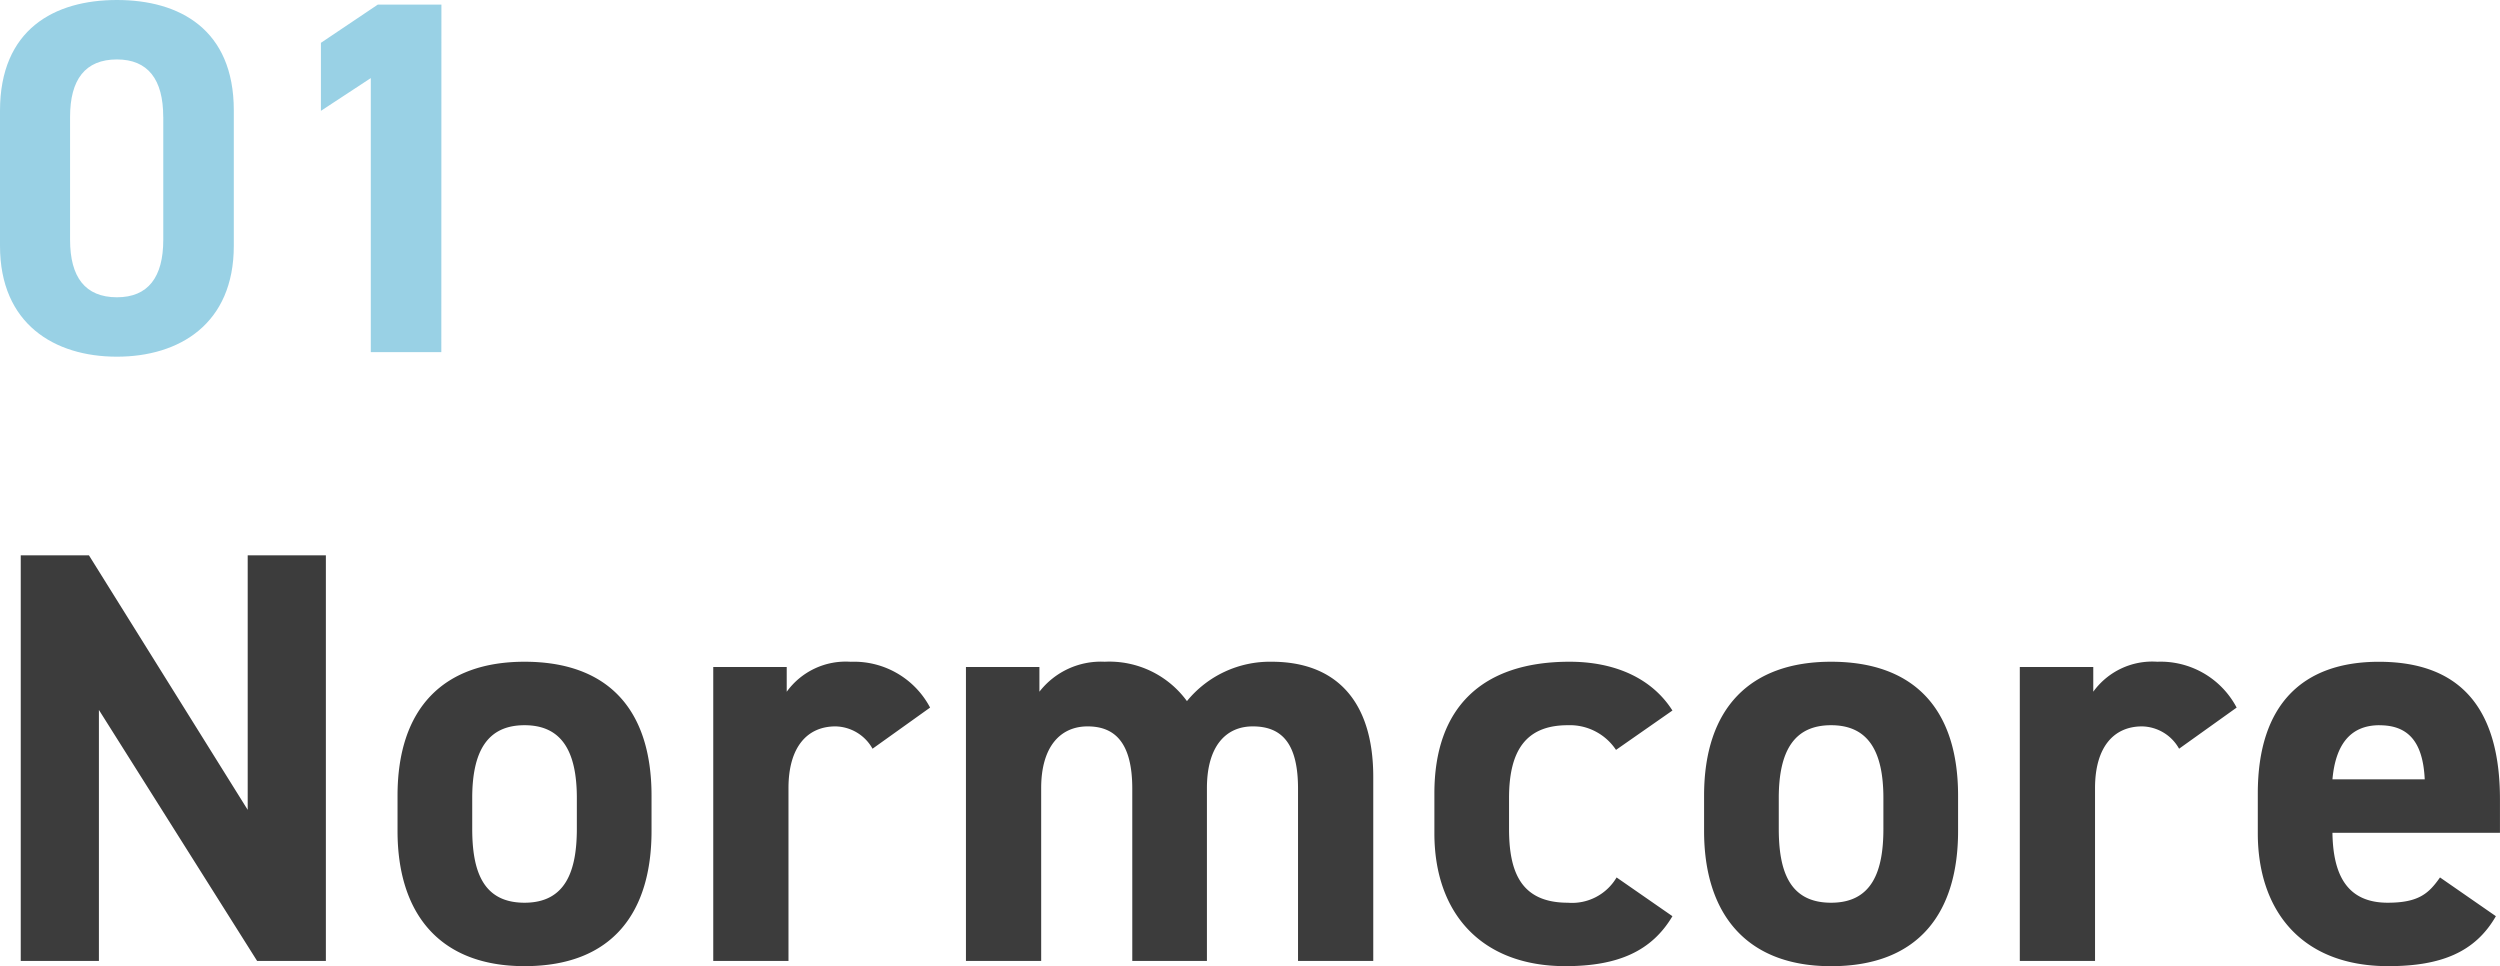
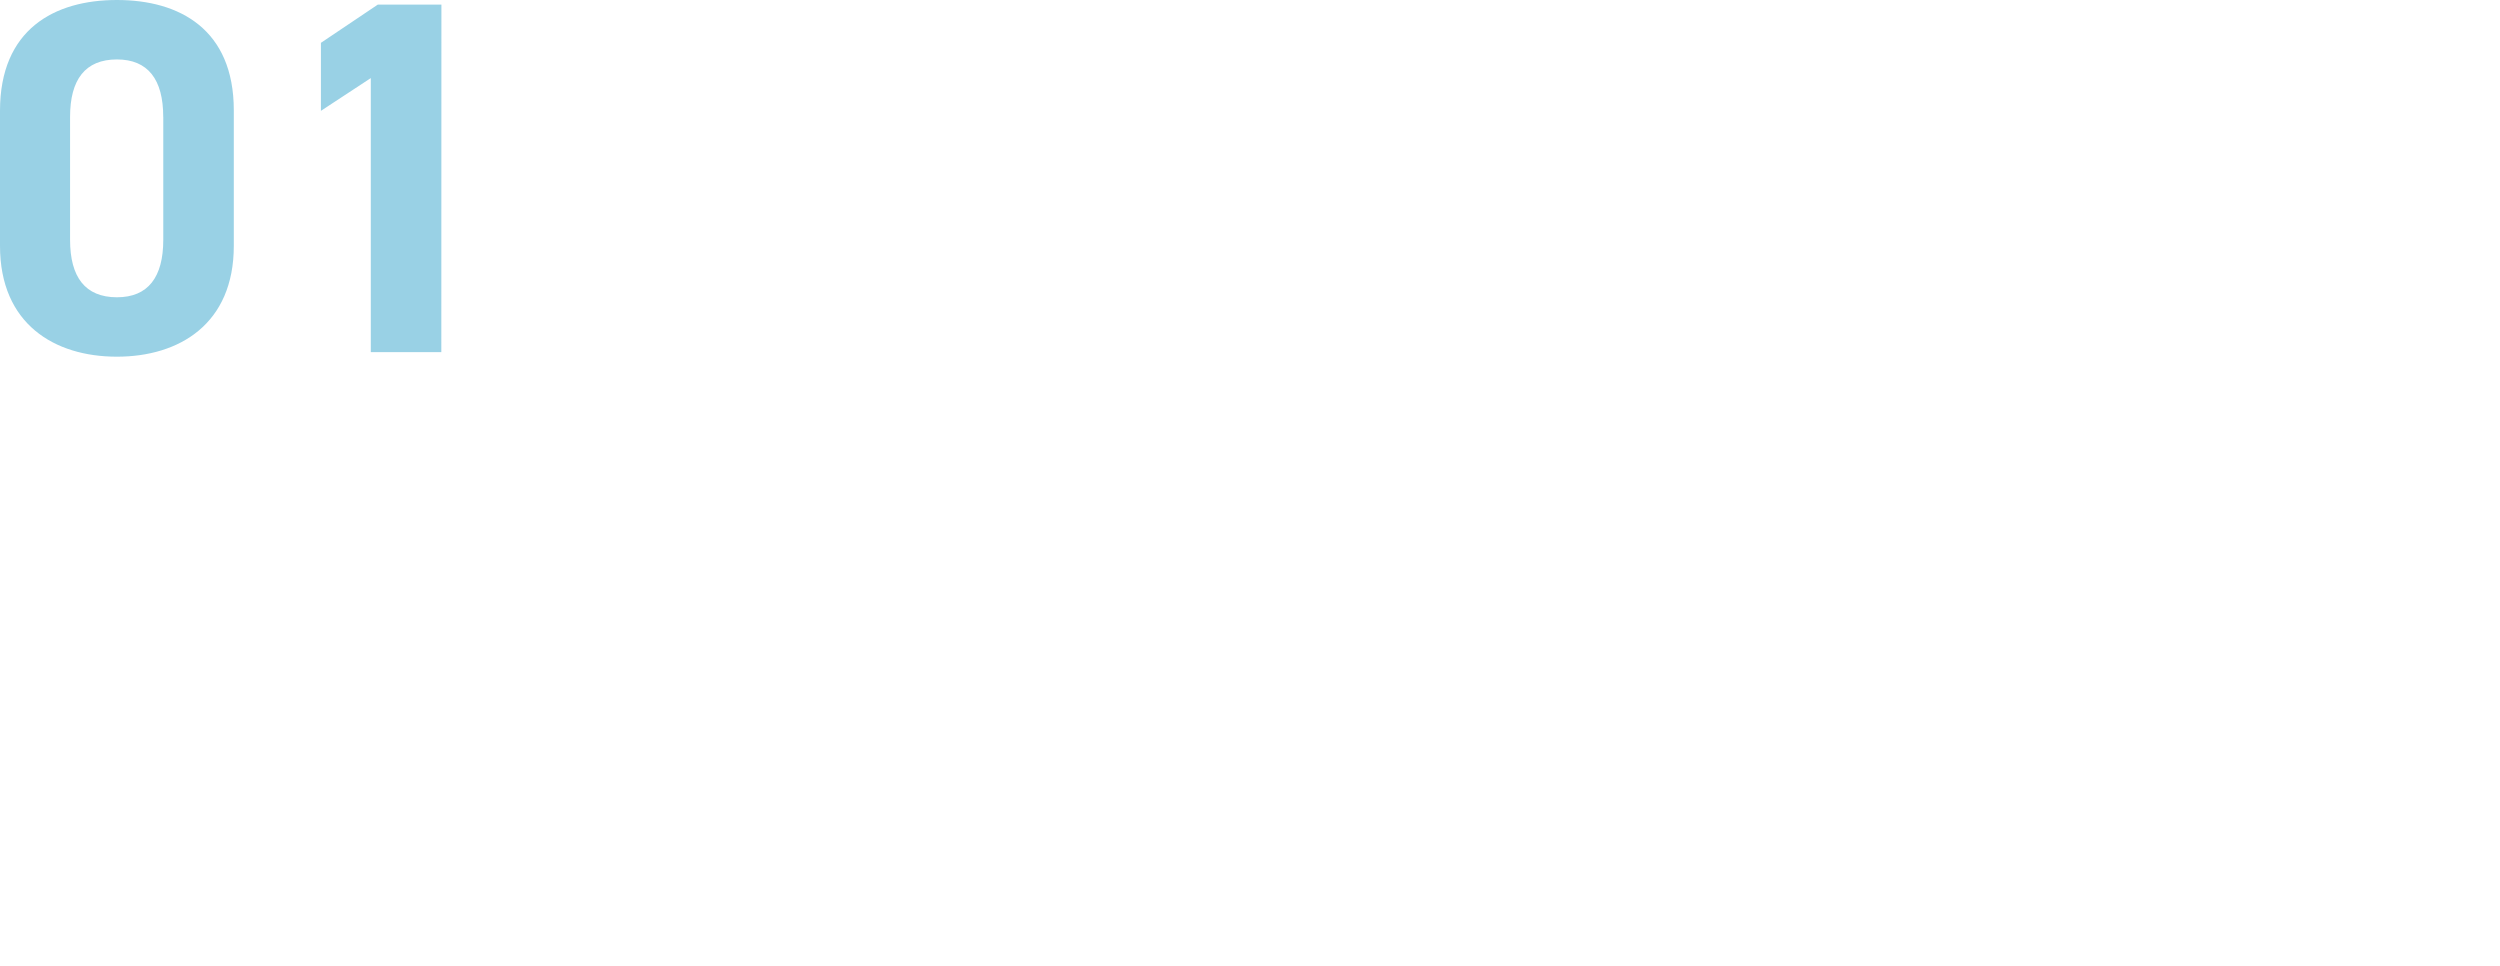
<svg xmlns="http://www.w3.org/2000/svg" width="238.192" height="92.056" viewBox="0 0 238.192 92.056">
  <g id="ttl_01" transform="translate(-1.824)">
-     <path id="パス_13692" data-name="パス 13692" d="M25.424-38.64v24.248L10.3-38.64h-6.5V0h7.448V-23.912L26.32,0h6.552V-38.64ZM63.9-15.736c0-8.4-4.312-12.768-12.1-12.768-7.672,0-12.1,4.368-12.1,12.768v3.36C39.7-4.536,43.68.5,51.8.5,60.256.5,63.9-4.7,63.9-12.376ZM51.8-5.544c-3.976,0-4.984-3.024-4.984-7.056v-2.912c0-4.48,1.456-6.944,4.984-6.944s4.984,2.464,4.984,6.944V-12.6C56.784-8.568,55.72-5.544,51.8-5.544ZM90.44-24.136A8.189,8.189,0,0,0,82.88-28.5a6.937,6.937,0,0,0-6.1,2.856V-28h-7V0h7.168V-16.464c0-3.92,1.792-5.88,4.48-5.88a4.133,4.133,0,0,1,3.528,2.128Zm26.376,7.672c0-3.976,1.792-5.88,4.368-5.88,2.856,0,4.312,1.736,4.312,5.936V0h7.168V-17.528c0-7.28-3.584-10.976-9.688-10.976a10.2,10.2,0,0,0-8.064,3.752,9.152,9.152,0,0,0-7.84-3.752,7.415,7.415,0,0,0-6.216,2.856V-28h-7V0h7.168V-16.464c0-3.976,1.848-5.88,4.424-5.88,2.52,0,4.256,1.456,4.256,5.936V0h7.112Zm39.032,8.512A4.924,4.924,0,0,1,151.2-5.544c-4.536,0-5.6-3.024-5.6-7.056v-2.912c0-4.48,1.568-6.944,5.6-6.944a5.283,5.283,0,0,1,4.592,2.352l5.376-3.752c-1.96-3.08-5.488-4.648-9.8-4.648-8.344,0-12.88,4.368-12.88,12.544v3.808C138.488-4.536,142.968.5,150.976.5c5.04,0,8.232-1.456,10.192-4.76Zm32.536-7.784c0-8.4-4.312-12.768-12.1-12.768-7.672,0-12.1,4.368-12.1,12.768v3.36c0,7.84,3.976,12.88,12.1,12.88,8.456,0,12.1-5.208,12.1-12.88Zm-12.1,10.192c-3.976,0-4.984-3.024-4.984-7.056v-2.912c0-4.48,1.456-6.944,4.984-6.944s4.984,2.464,4.984,6.944V-12.6C181.272-8.568,180.208-5.544,176.288-5.544Zm38.64-18.592a8.189,8.189,0,0,0-7.56-4.368,6.937,6.937,0,0,0-6.1,2.856V-28h-7V0h7.168V-16.464c0-3.92,1.792-5.88,4.48-5.88a4.133,4.133,0,0,1,3.528,2.128ZM234.3-7.952c-1.064,1.512-2.016,2.408-4.984,2.408-3.976,0-5.208-2.8-5.264-6.664h15.96V-15.4c0-8.512-3.64-13.1-11.536-13.1-7.28,0-11.536,4.088-11.536,12.544v3.808C216.944-4.928,220.976.5,229.376.5c5.04,0,8.288-1.344,10.248-4.76Zm-5.768-14.5c2.688,0,4.144,1.512,4.312,5.152h-8.792C224.336-20.5,225.68-22.456,228.536-22.456Z" transform="translate(0 91.552)" fill="#3c3c3c" />
    <path id="パス_13691" data-name="パス 13691" d="M24.1-23.04c0-7.728-5.184-10.512-11.136-10.512S1.824-30.768,1.824-22.992v12.864C1.824-2.688,7.008.432,12.96.432S24.1-2.688,24.1-10.128Zm-6.72.624V-10.7c0,3.552-1.44,5.472-4.416,5.472C9.936-5.232,8.5-7.152,8.5-10.7V-22.416c0-3.552,1.44-5.472,4.464-5.472C15.936-27.888,17.376-25.968,17.376-22.416Zm26.5-10.7H37.824L32.4-29.472v6.48l4.752-3.12V0h6.72Z" transform="translate(0 33.552)" fill="#99d1e5" />
  </g>
</svg>